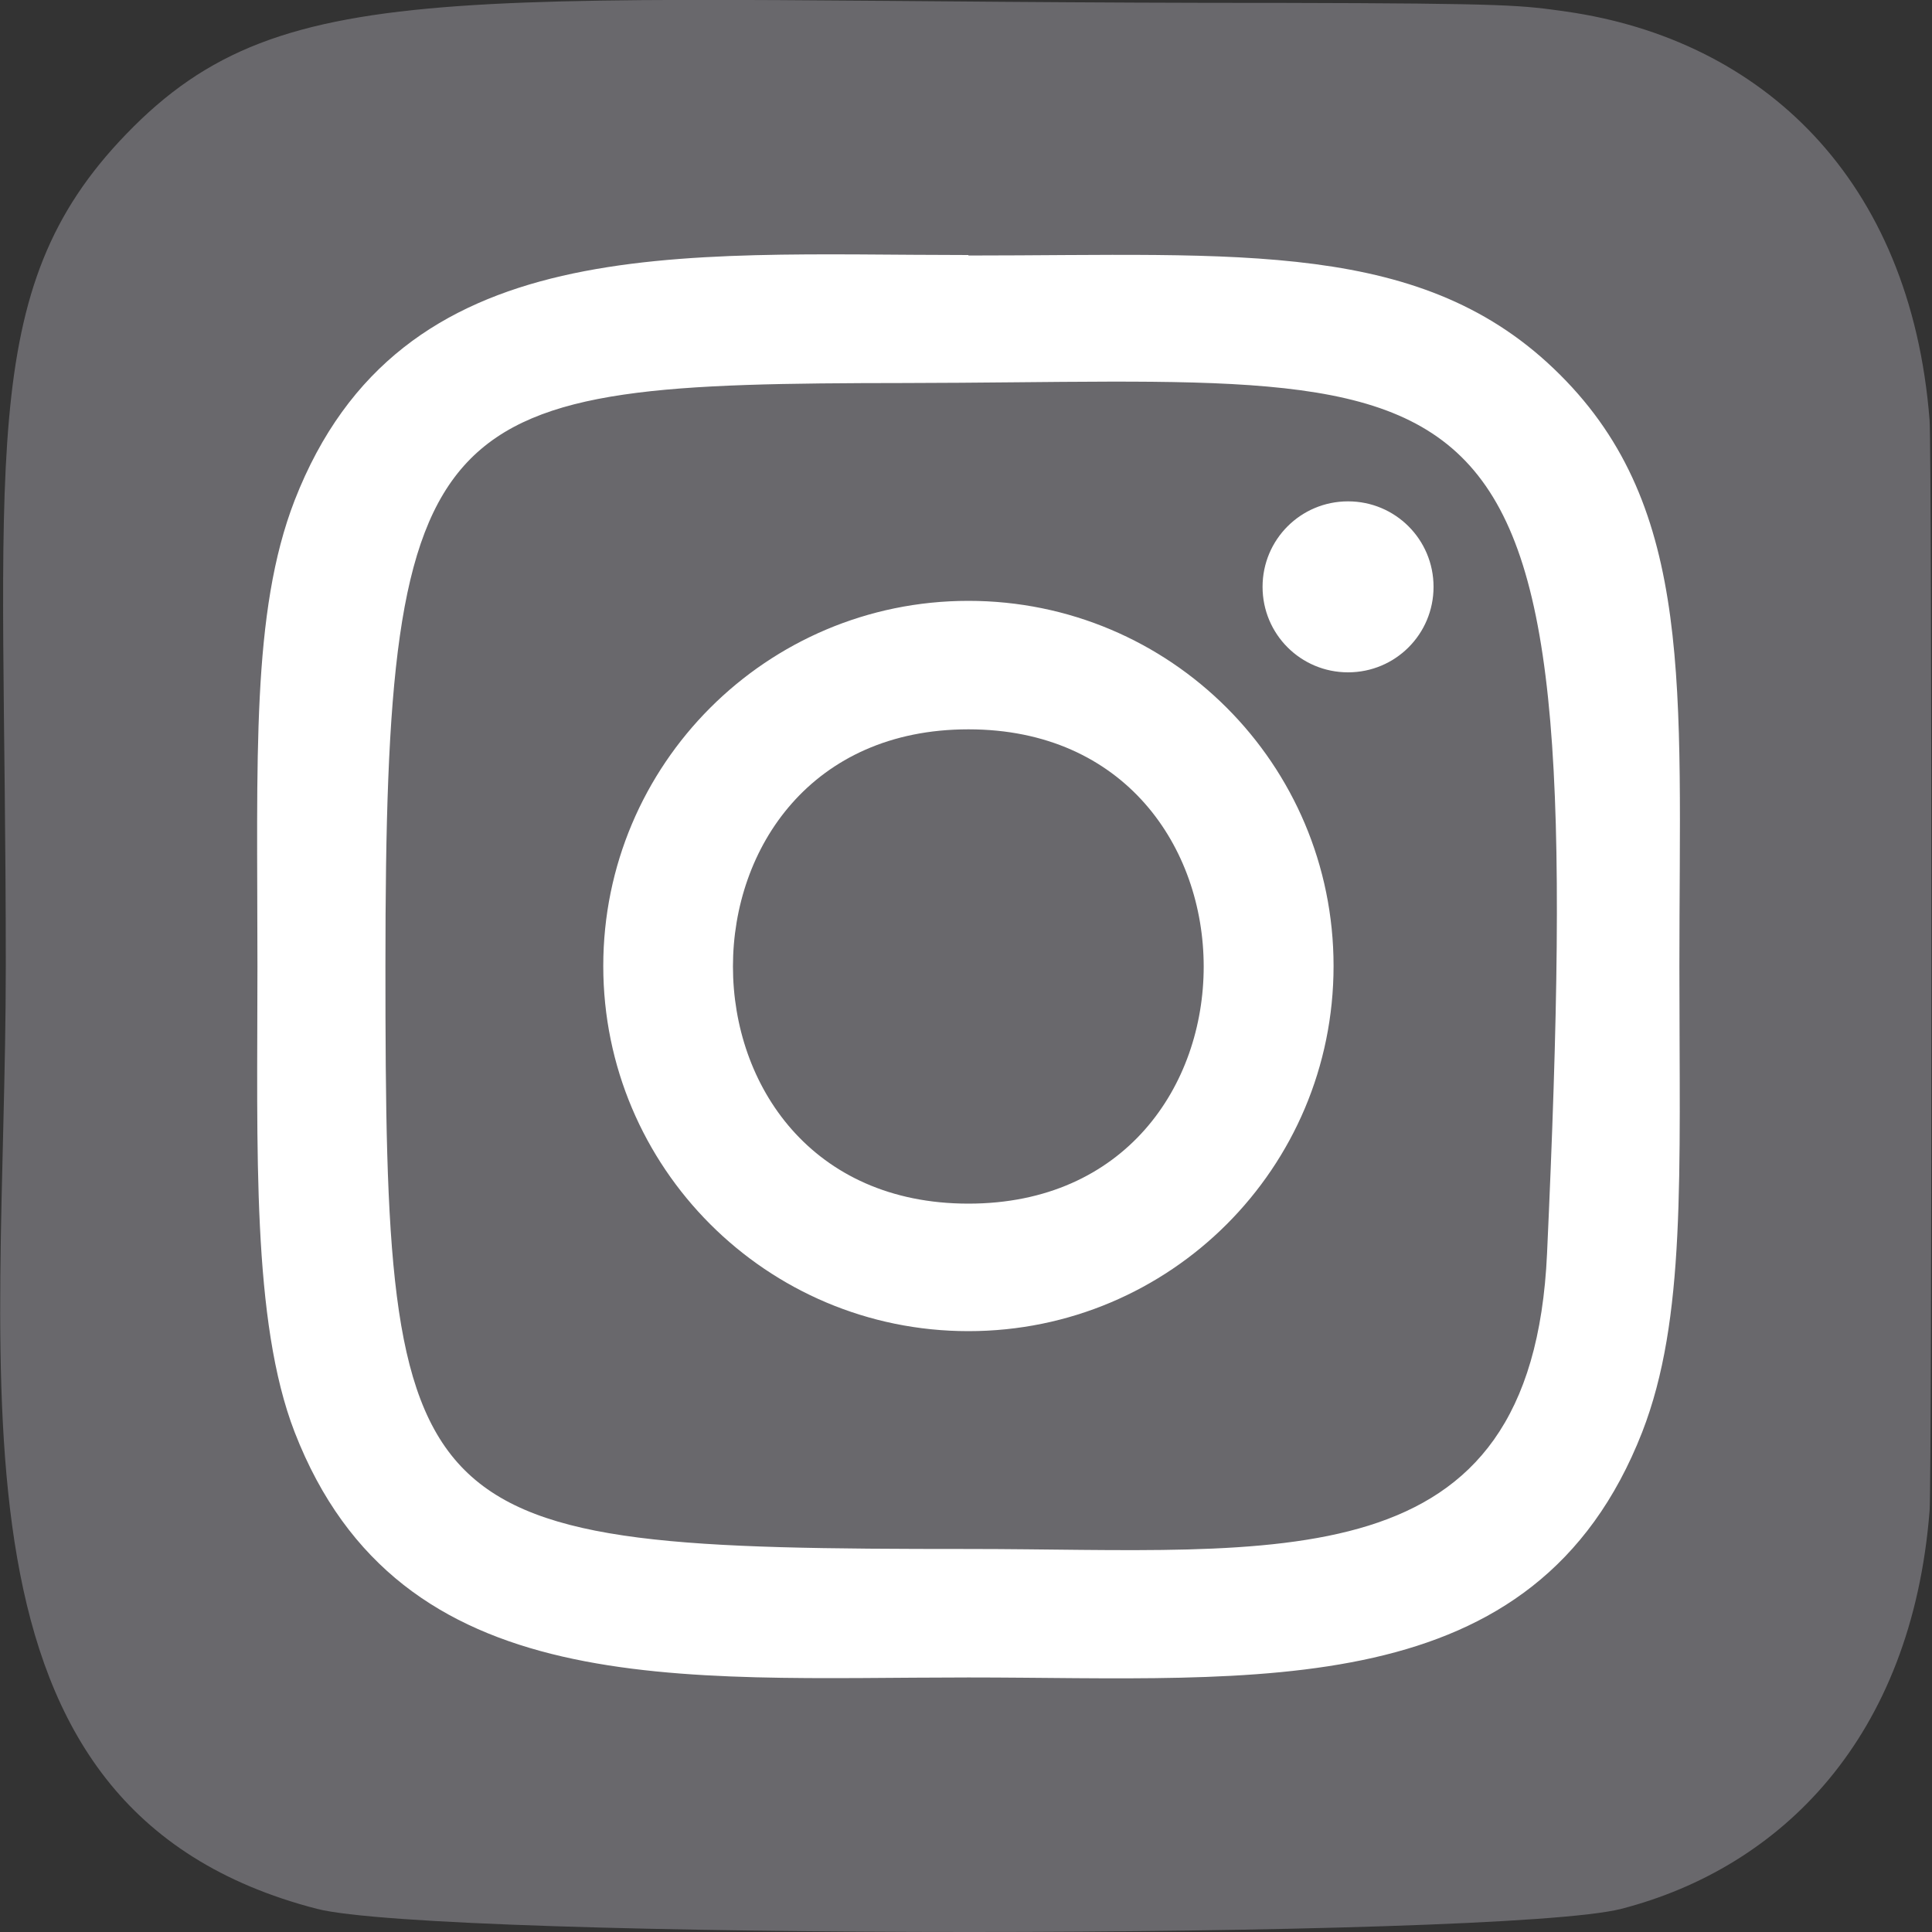
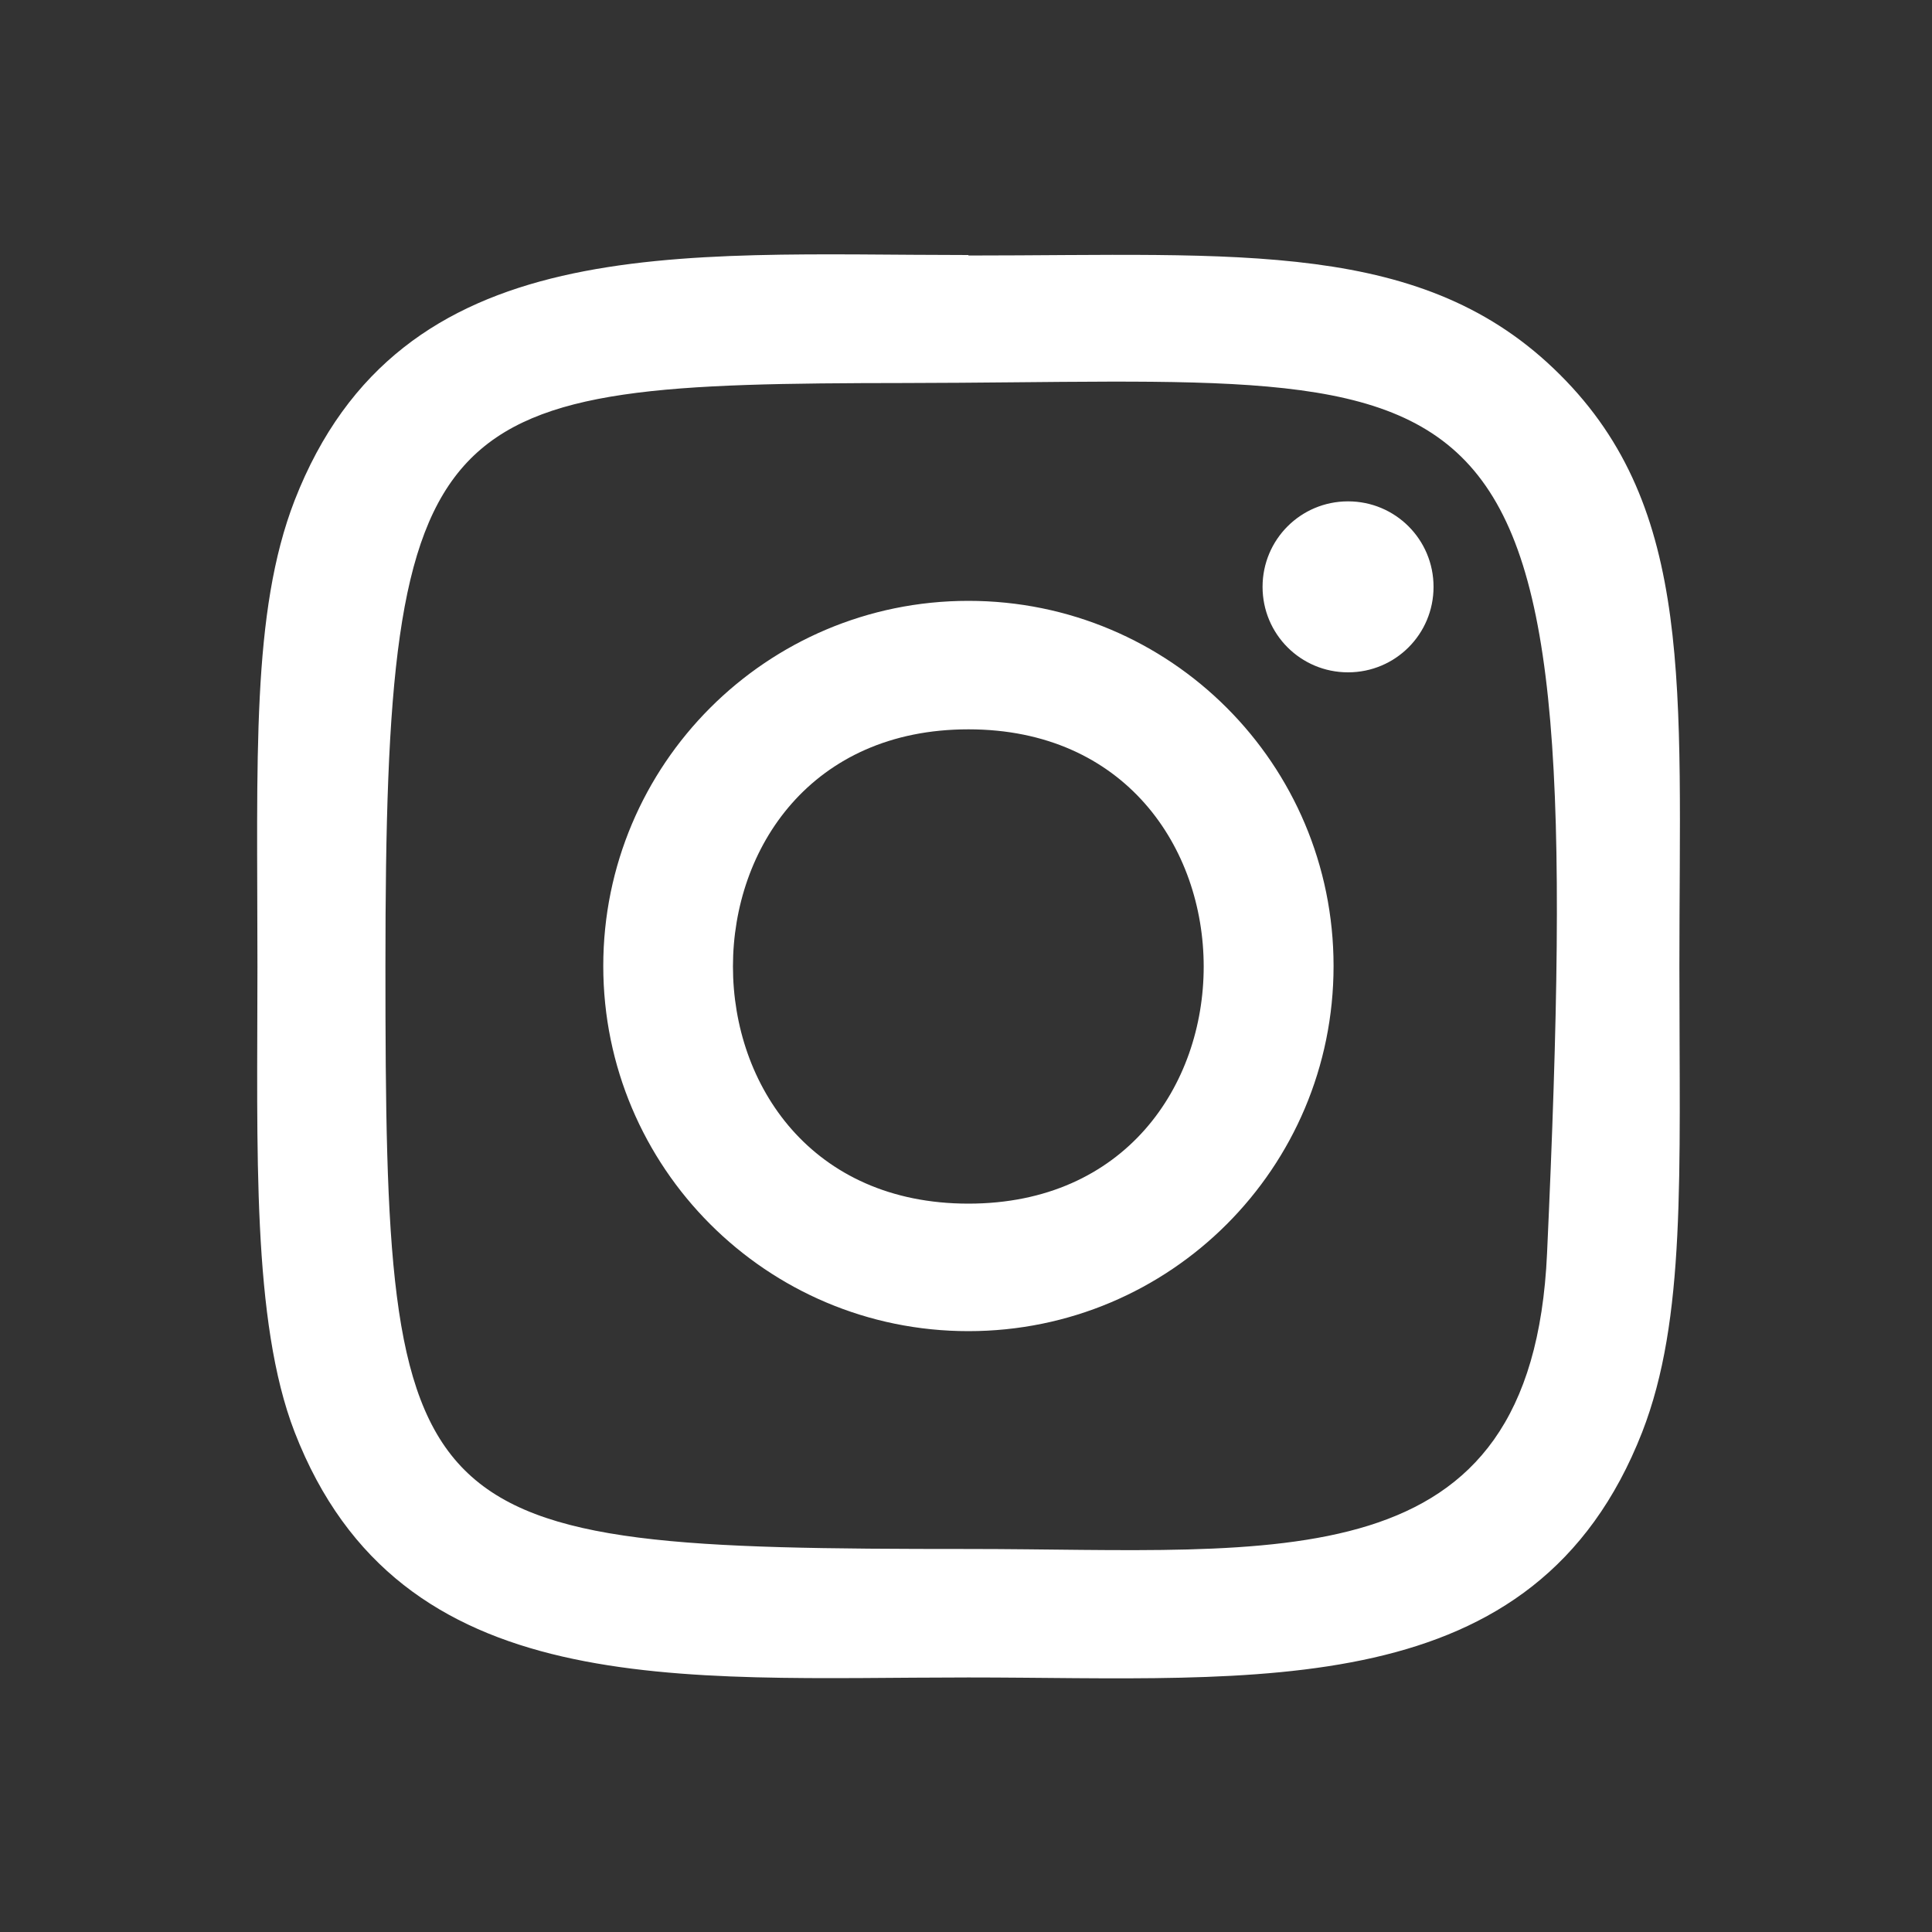
<svg xmlns="http://www.w3.org/2000/svg" id="Layer_1" version="1.1" viewBox="0 0 40 40">
  <rect x="0" y="0" width="40" height="40" fill="#333333" stroke="none" />
  <defs>
    <style>
      .st0 {
        fill: #fff;
      }

      .st1 {
        fill: #69686c;
      }
    </style>
  </defs>
-   <path class="st1" d="M2.61,2.78C-.53,6.03.12,9.49.12,19.99c0,8.72-1.52,17.47,6.44,19.53,2.49.64,24.53.64,27.01,0,3.32-.86,6.01-3.55,6.38-8.24.05-.65.05-21.91,0-22.58-.39-5-3.47-7.88-7.52-8.46-.93-.13-1.11-.17-5.88-.18C9.65.07,5.94-.68,2.61,2.78Z" />
  <path class="st0" d="M20.05,5.28c-6.03,0-11.76-.54-13.95,5.08-.9,2.32-.77,5.33-.77,9.65,0,3.79-.12,7.34.77,9.64,2.18,5.62,7.96,5.08,13.95,5.08s11.73.6,13.95-5.08c.91-2.34.77-5.31.77-9.64,0-5.75.32-9.47-2.47-12.25-2.82-2.82-6.64-2.47-12.25-2.47h0ZM18.73,7.93c12.58-.02,14.19-1.42,13.3,18.02-.31,6.87-5.55,6.12-11.98,6.12-11.73,0-12.07-.34-12.07-12.07s.93-12.06,10.75-12.07h0ZM27.91,10.38c-.98,0-1.77.79-1.77,1.77s.79,1.77,1.77,1.77,1.77-.79,1.77-1.77-.79-1.77-1.77-1.77ZM20.05,12.44c-4.18,0-7.56,3.39-7.56,7.56s3.38,7.56,7.56,7.56,7.56-3.38,7.56-7.56-3.38-7.56-7.56-7.56ZM20.05,15.1c6.49,0,6.5,9.82,0,9.82s-6.5-9.82,0-9.82Z" />
</svg>